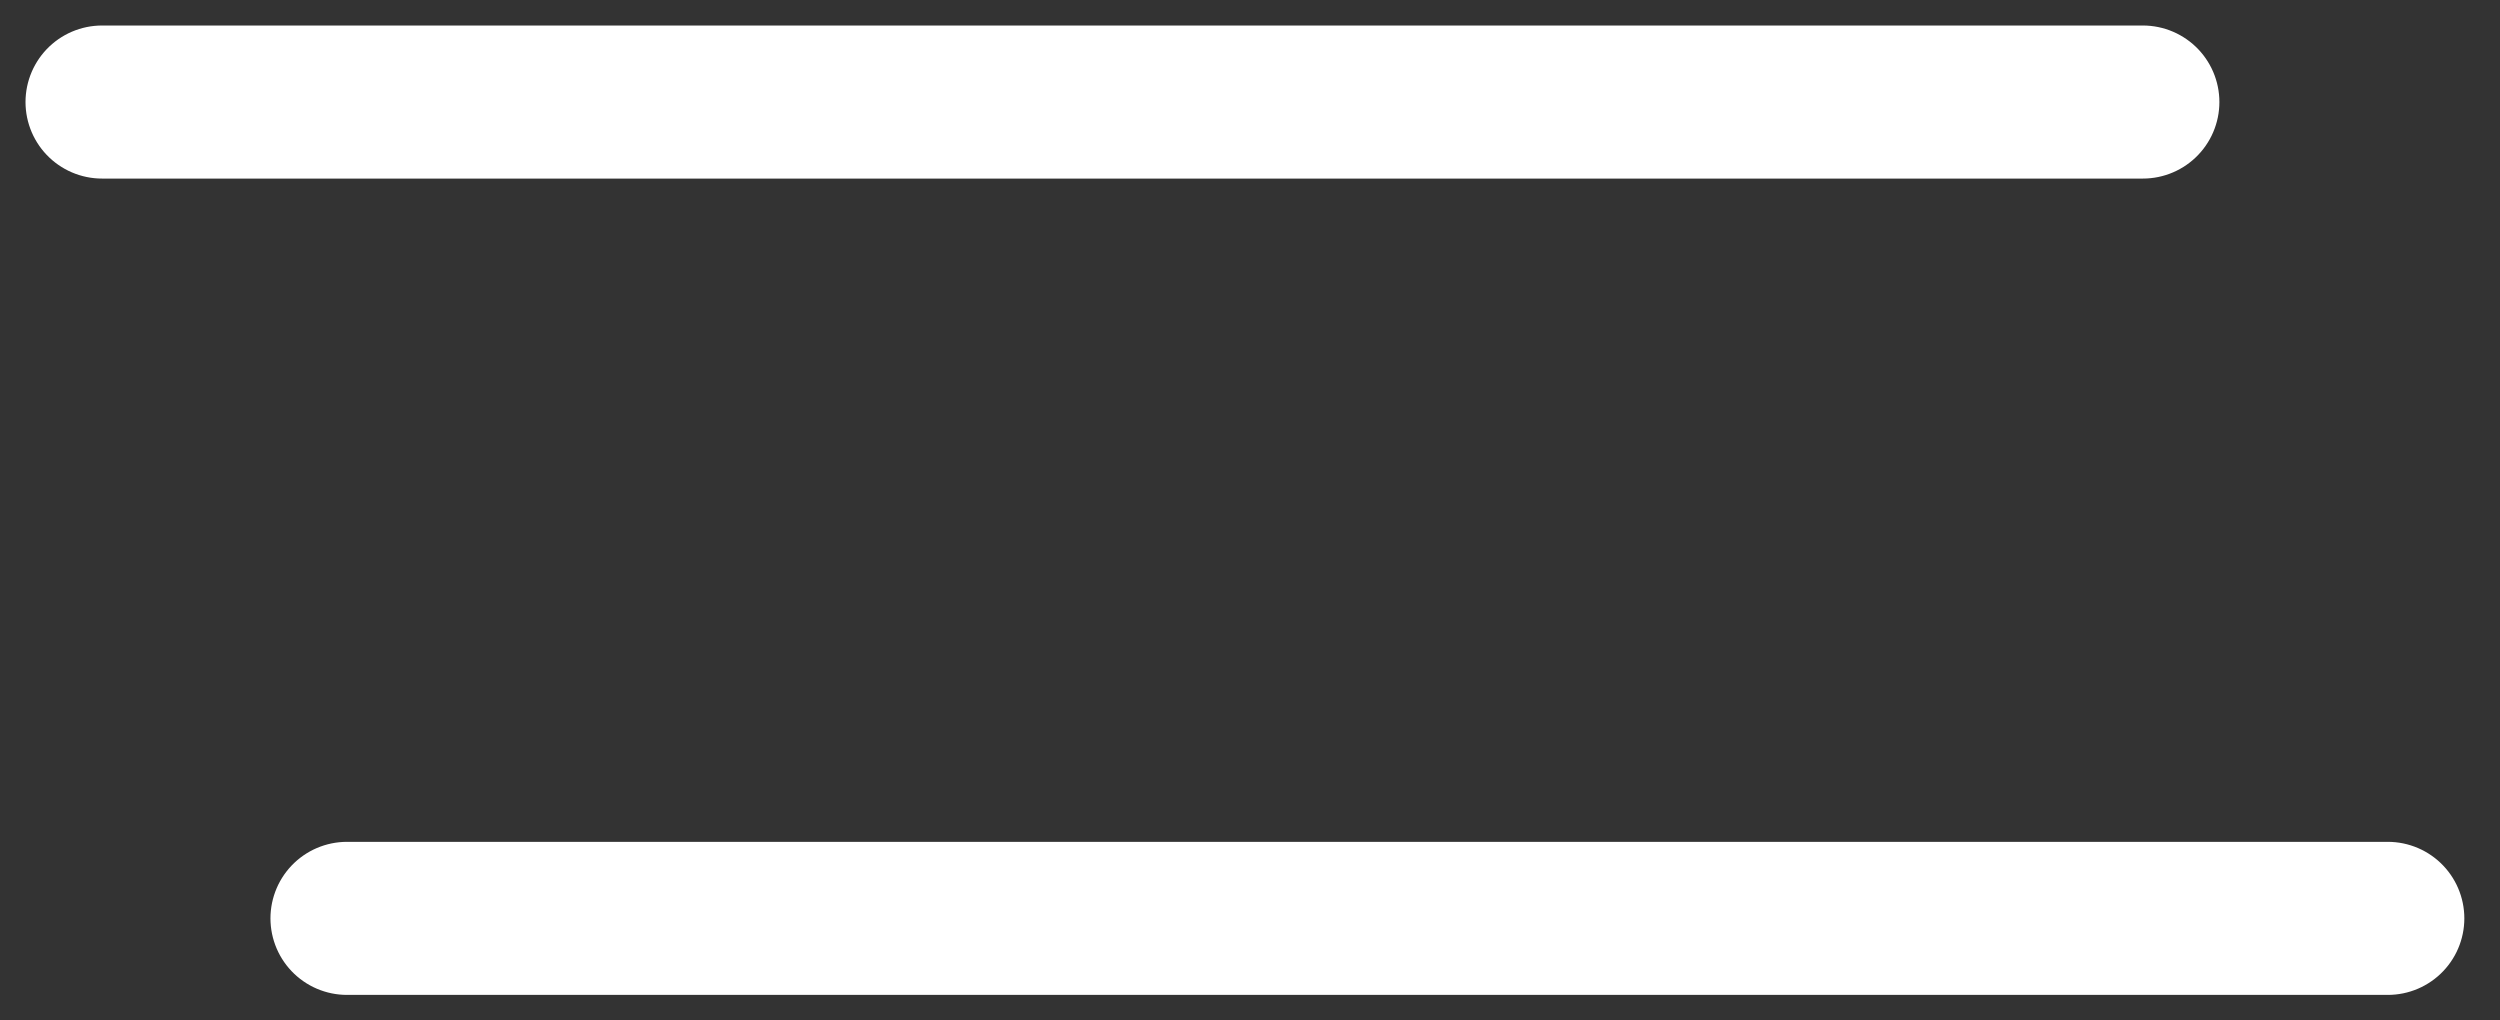
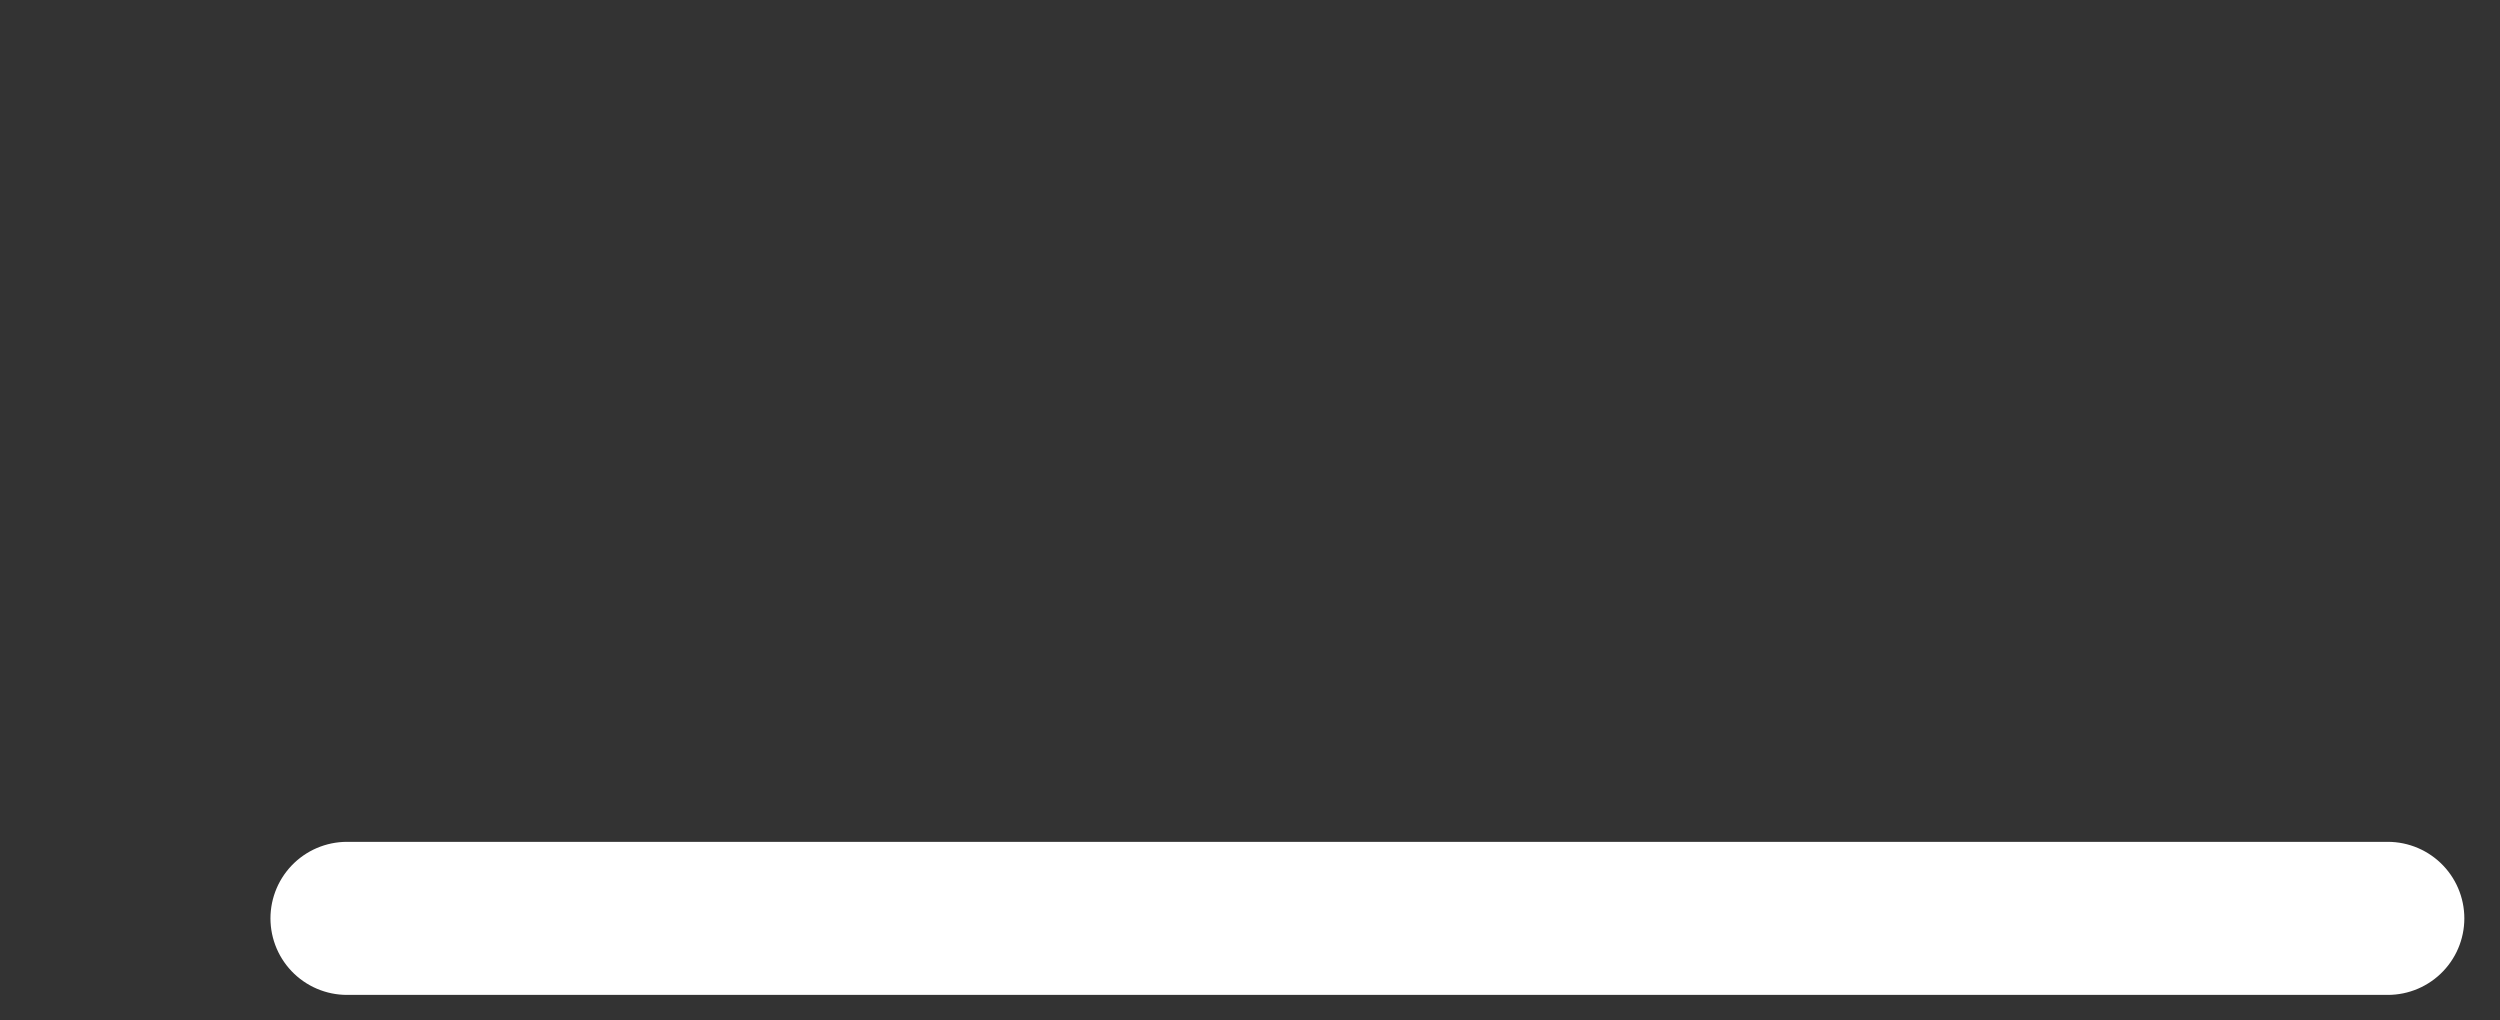
<svg xmlns="http://www.w3.org/2000/svg" width="49" height="20" viewBox="0 0 49 20" fill="none">
  <rect x="0" y="0" width="49" height="20" fill="#333333" stroke="none" />
-   <path d="M2 2L42 2" stroke="white" stroke-width="3" stroke-linecap="round" />
  <path d="M6.801 18L46.801 18" stroke="white" stroke-width="3" stroke-linecap="round" />
</svg>